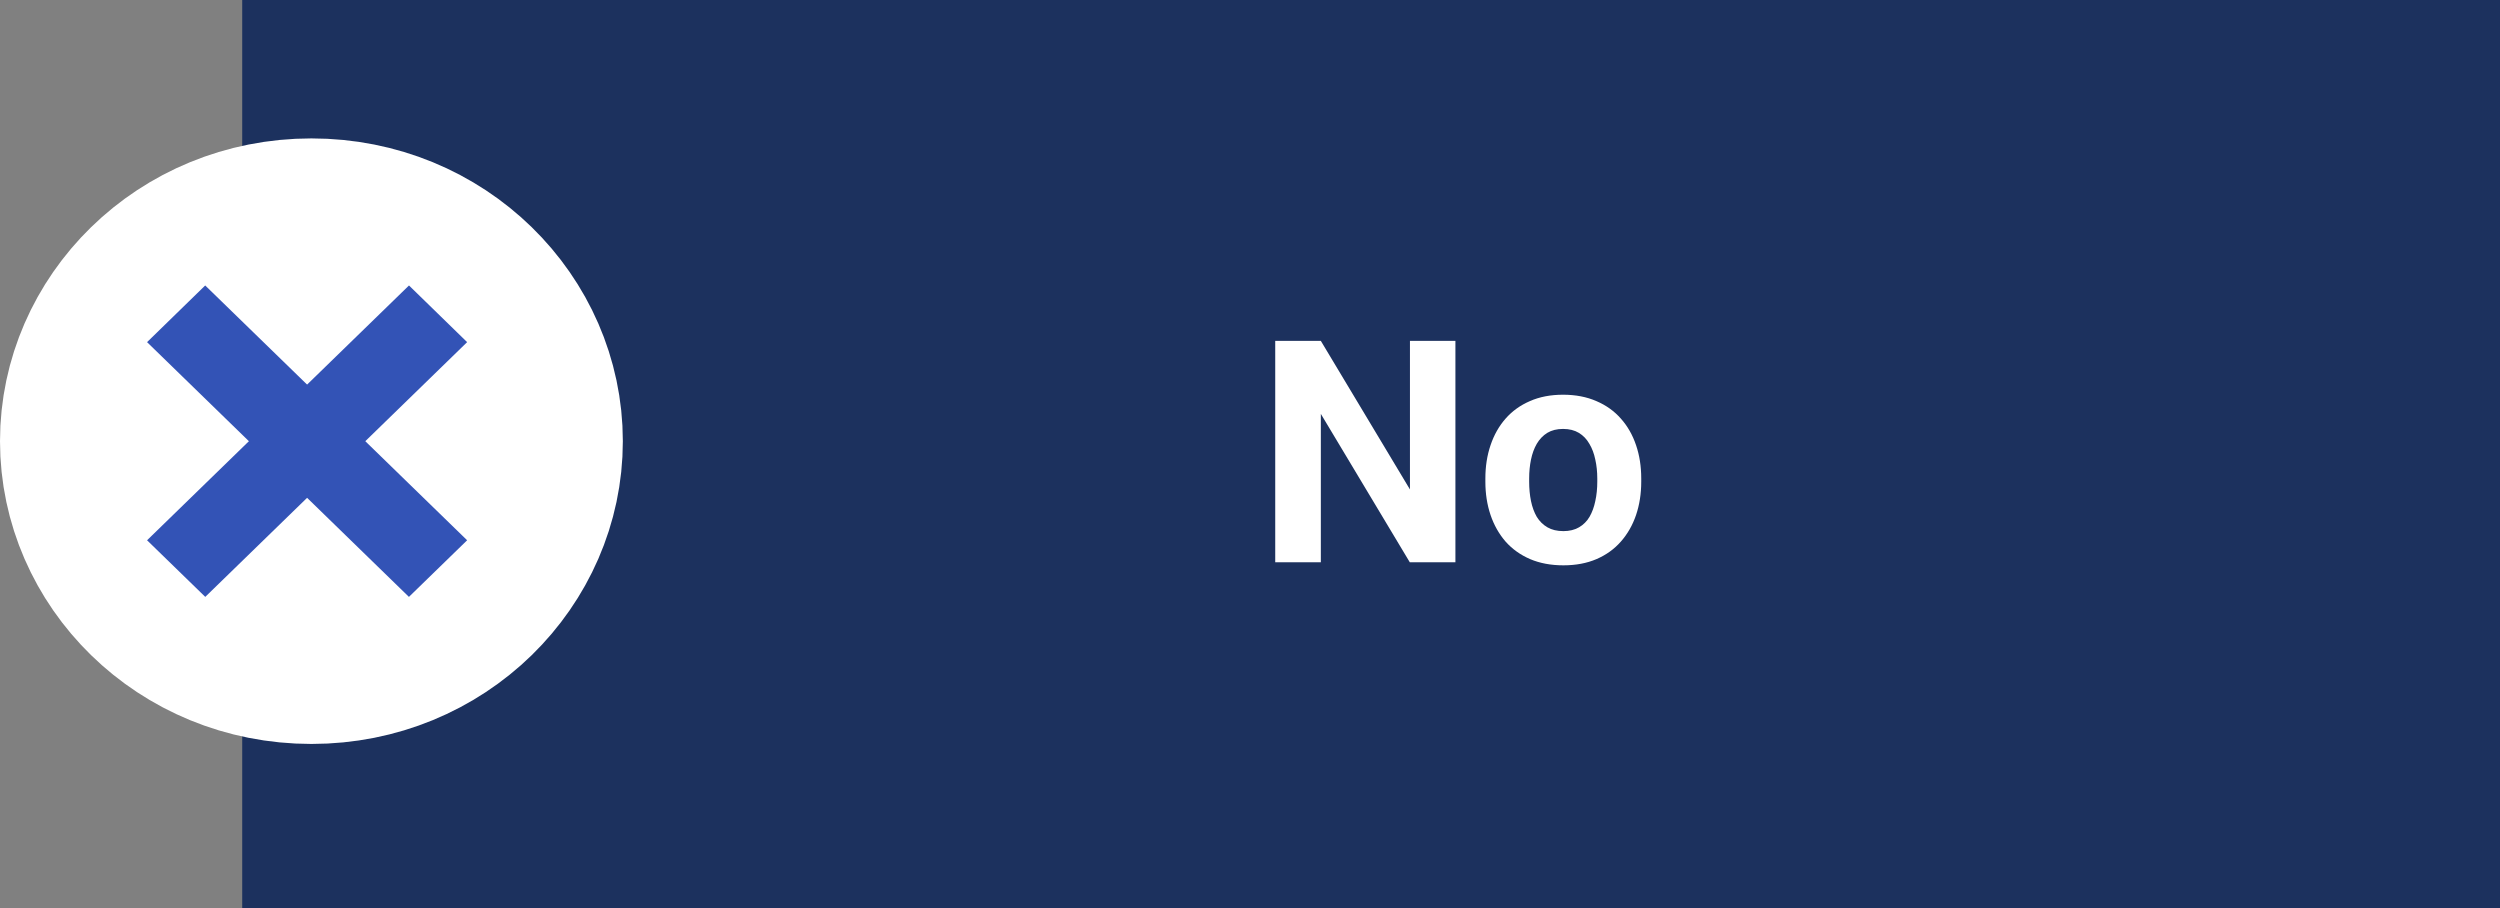
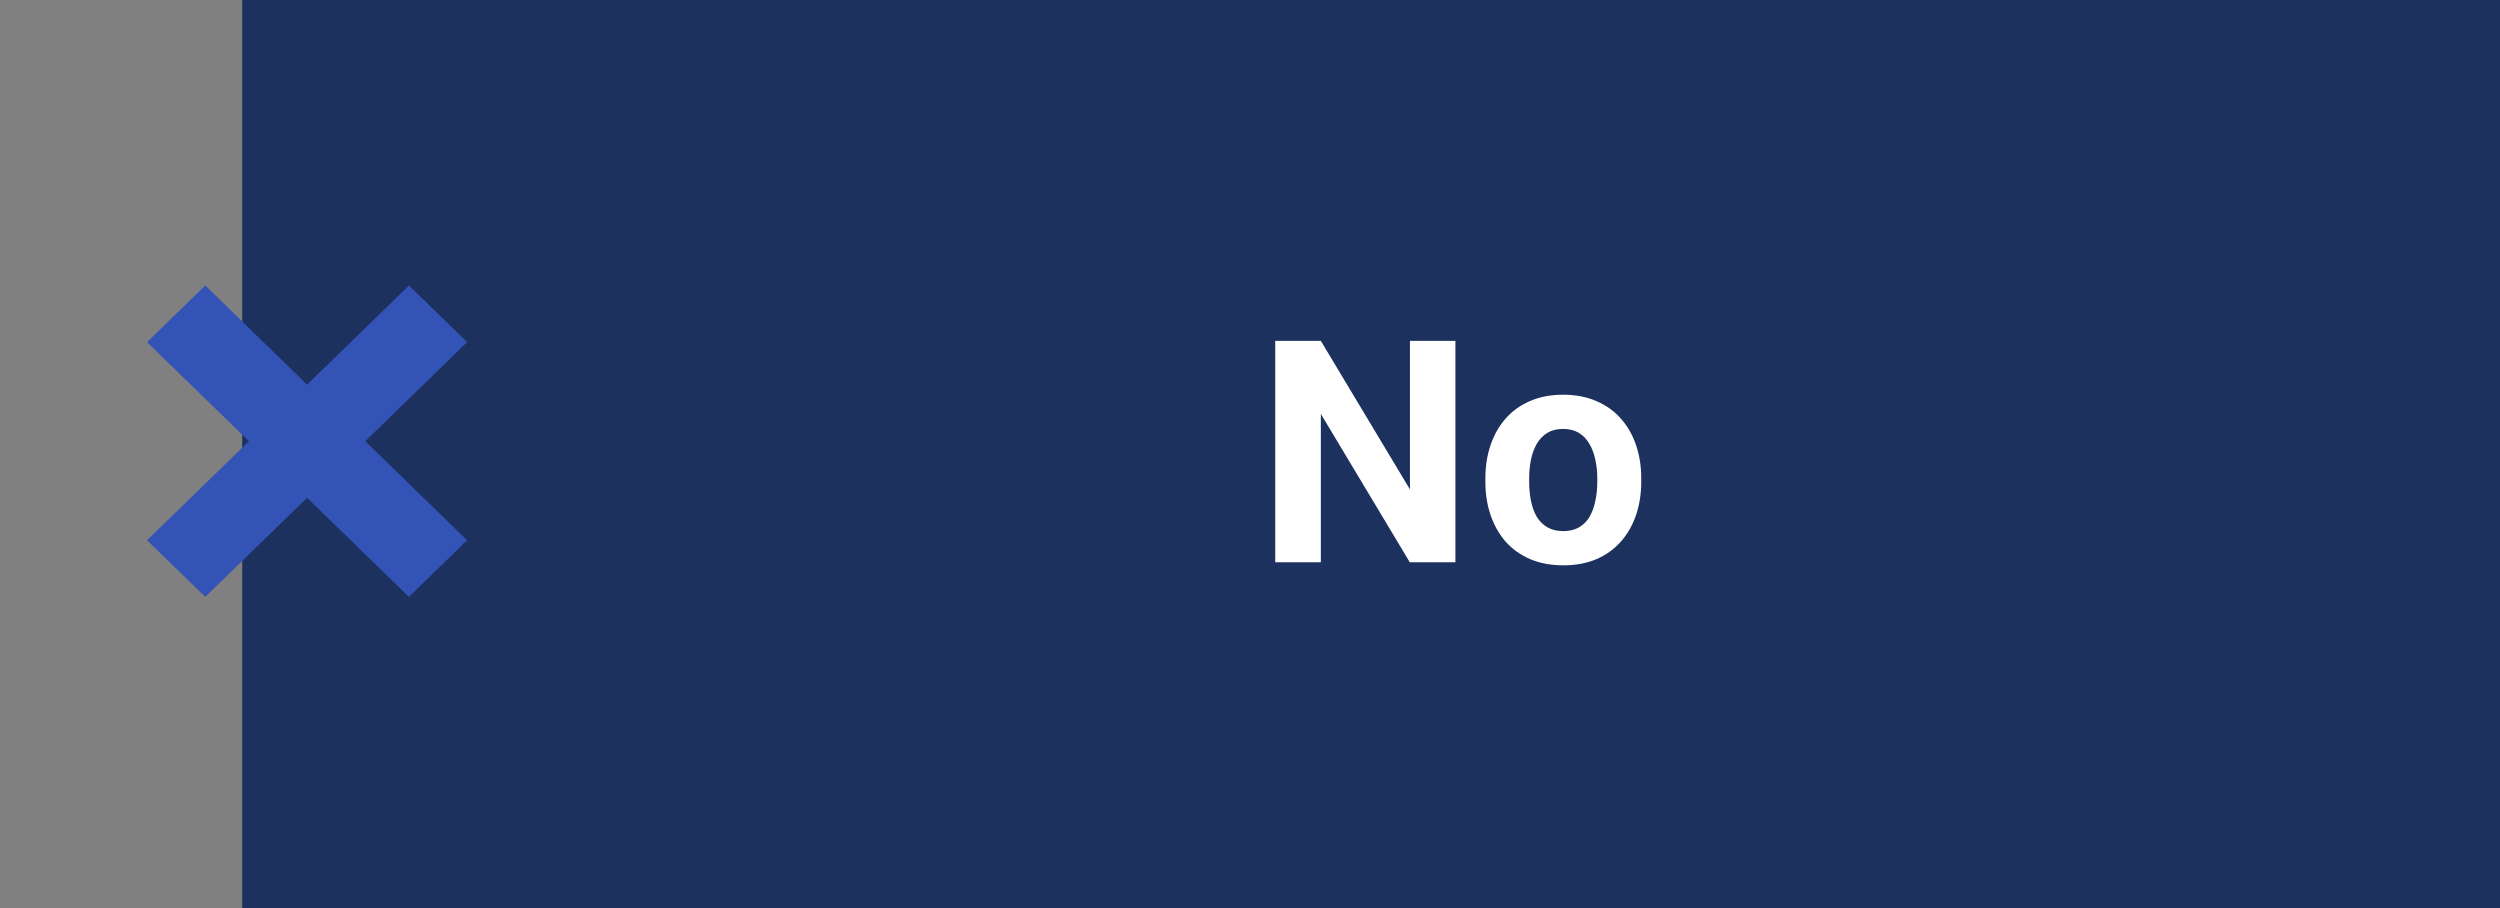
<svg xmlns="http://www.w3.org/2000/svg" width="289" height="105" viewBox="0 0 289 105" fill="none">
  <rect x="0" y="0" width="289" height="105" fill="#808080" stroke="none" />
  <rect x="28" width="261" height="105" fill="#1C315E" />
-   <path d="M61 51C61 63.965 50.101 75 36 75C21.899 75 11 63.965 11 51C11 38.035 21.899 27 36 27C50.101 27 61 38.035 61 51Z" fill="white" stroke="white" stroke-width="22" />
  <path d="M168.246 39.406V65H162.973L152.689 47.844V65H147.416V39.406H152.689L162.99 56.58V39.406H168.246ZM171.709 55.684V55.315C171.709 53.92 171.908 52.637 172.307 51.465C172.705 50.281 173.285 49.256 174.047 48.389C174.809 47.522 175.746 46.848 176.859 46.367C177.973 45.875 179.25 45.629 180.691 45.629C182.133 45.629 183.416 45.875 184.541 46.367C185.666 46.848 186.609 47.522 187.371 48.389C188.145 49.256 188.73 50.281 189.129 51.465C189.527 52.637 189.727 53.92 189.727 55.315V55.684C189.727 57.066 189.527 58.35 189.129 59.533C188.73 60.705 188.145 61.73 187.371 62.609C186.609 63.477 185.672 64.15 184.559 64.631C183.445 65.111 182.168 65.352 180.727 65.352C179.285 65.352 178.002 65.111 176.877 64.631C175.764 64.15 174.82 63.477 174.047 62.609C173.285 61.73 172.705 60.705 172.307 59.533C171.908 58.35 171.709 57.066 171.709 55.684ZM176.771 55.315V55.684C176.771 56.48 176.842 57.225 176.982 57.916C177.123 58.607 177.346 59.217 177.65 59.744C177.967 60.26 178.377 60.664 178.881 60.957C179.385 61.25 180 61.397 180.727 61.397C181.43 61.397 182.033 61.25 182.537 60.957C183.041 60.664 183.445 60.26 183.75 59.744C184.055 59.217 184.277 58.607 184.418 57.916C184.57 57.225 184.646 56.48 184.646 55.684V55.315C184.646 54.541 184.57 53.815 184.418 53.135C184.277 52.443 184.049 51.834 183.732 51.307C183.428 50.768 183.023 50.346 182.52 50.041C182.016 49.736 181.406 49.584 180.691 49.584C179.977 49.584 179.367 49.736 178.863 50.041C178.371 50.346 177.967 50.768 177.65 51.307C177.346 51.834 177.123 52.443 176.982 53.135C176.842 53.815 176.771 54.541 176.771 55.315Z" fill="white" />
  <path d="M54 39.552L23.728 69L17 62.455L23.728 55.91L28.526 51.242L47.279 33L54 39.552Z" fill="#3353B6" />
  <path d="M17 39.552L47.272 69L54 62.455L47.272 55.91L42.474 51.242L23.721 33L17 39.552Z" fill="#3353B6" />
</svg>